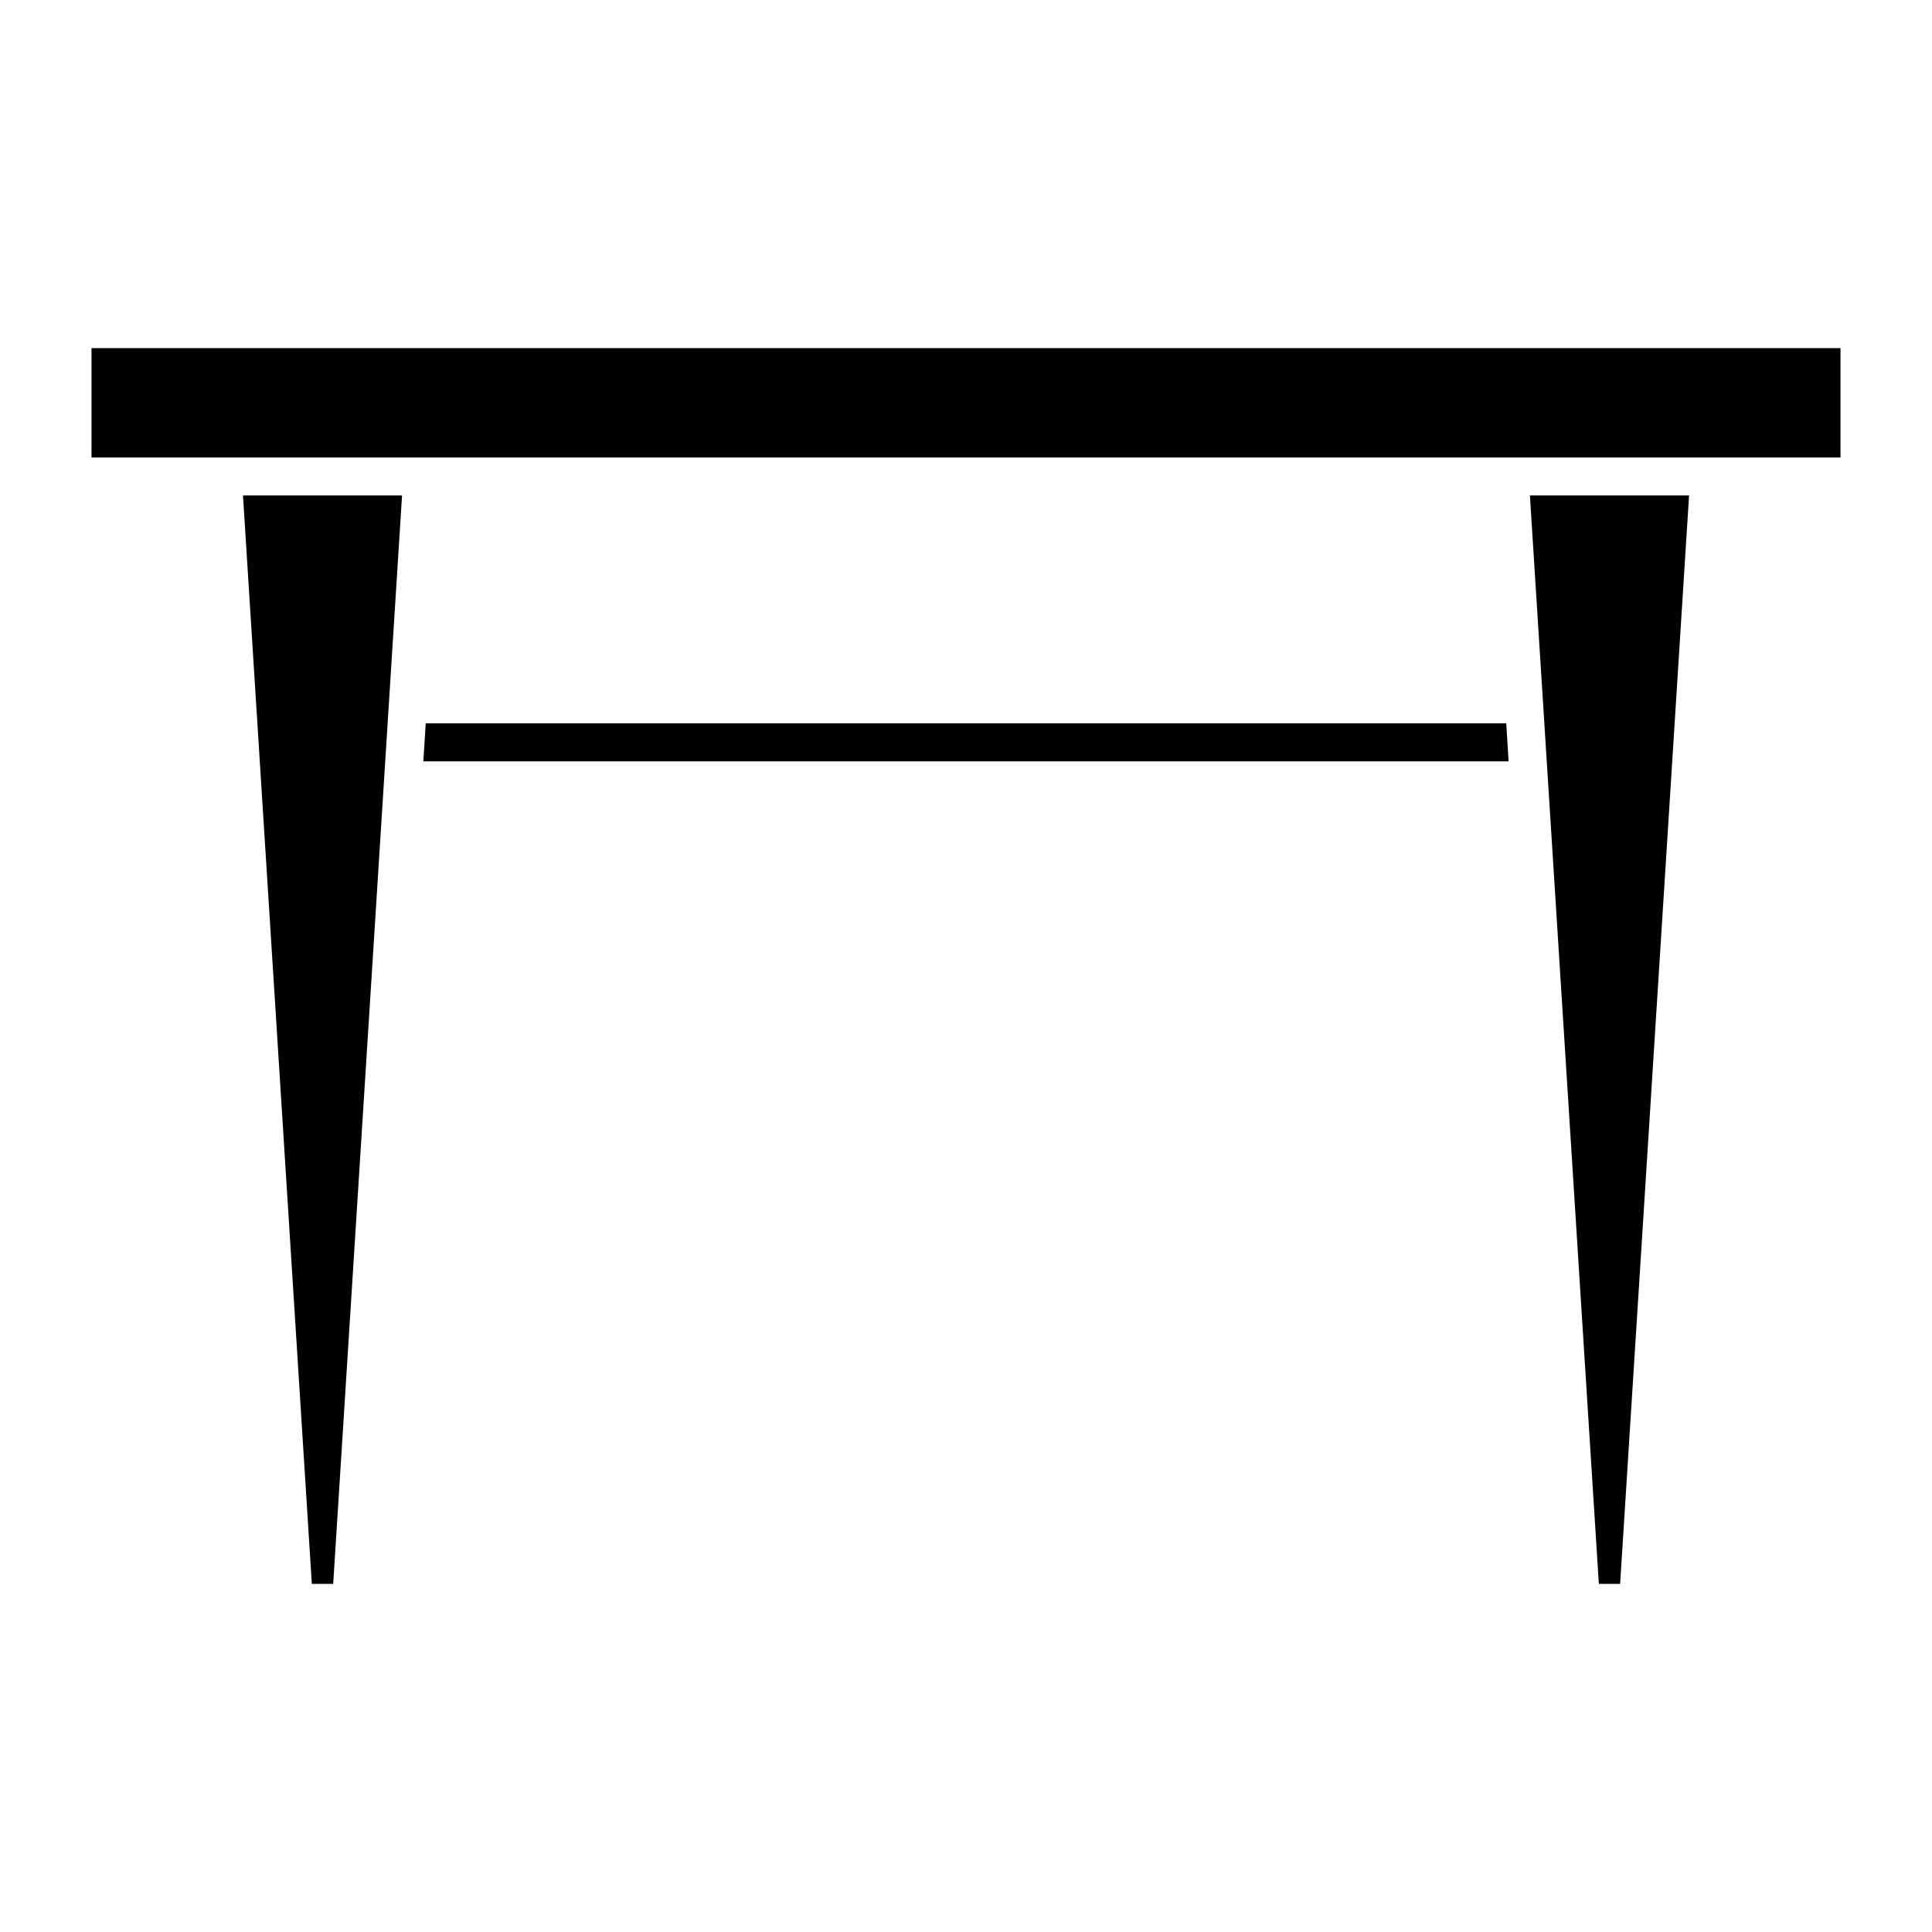
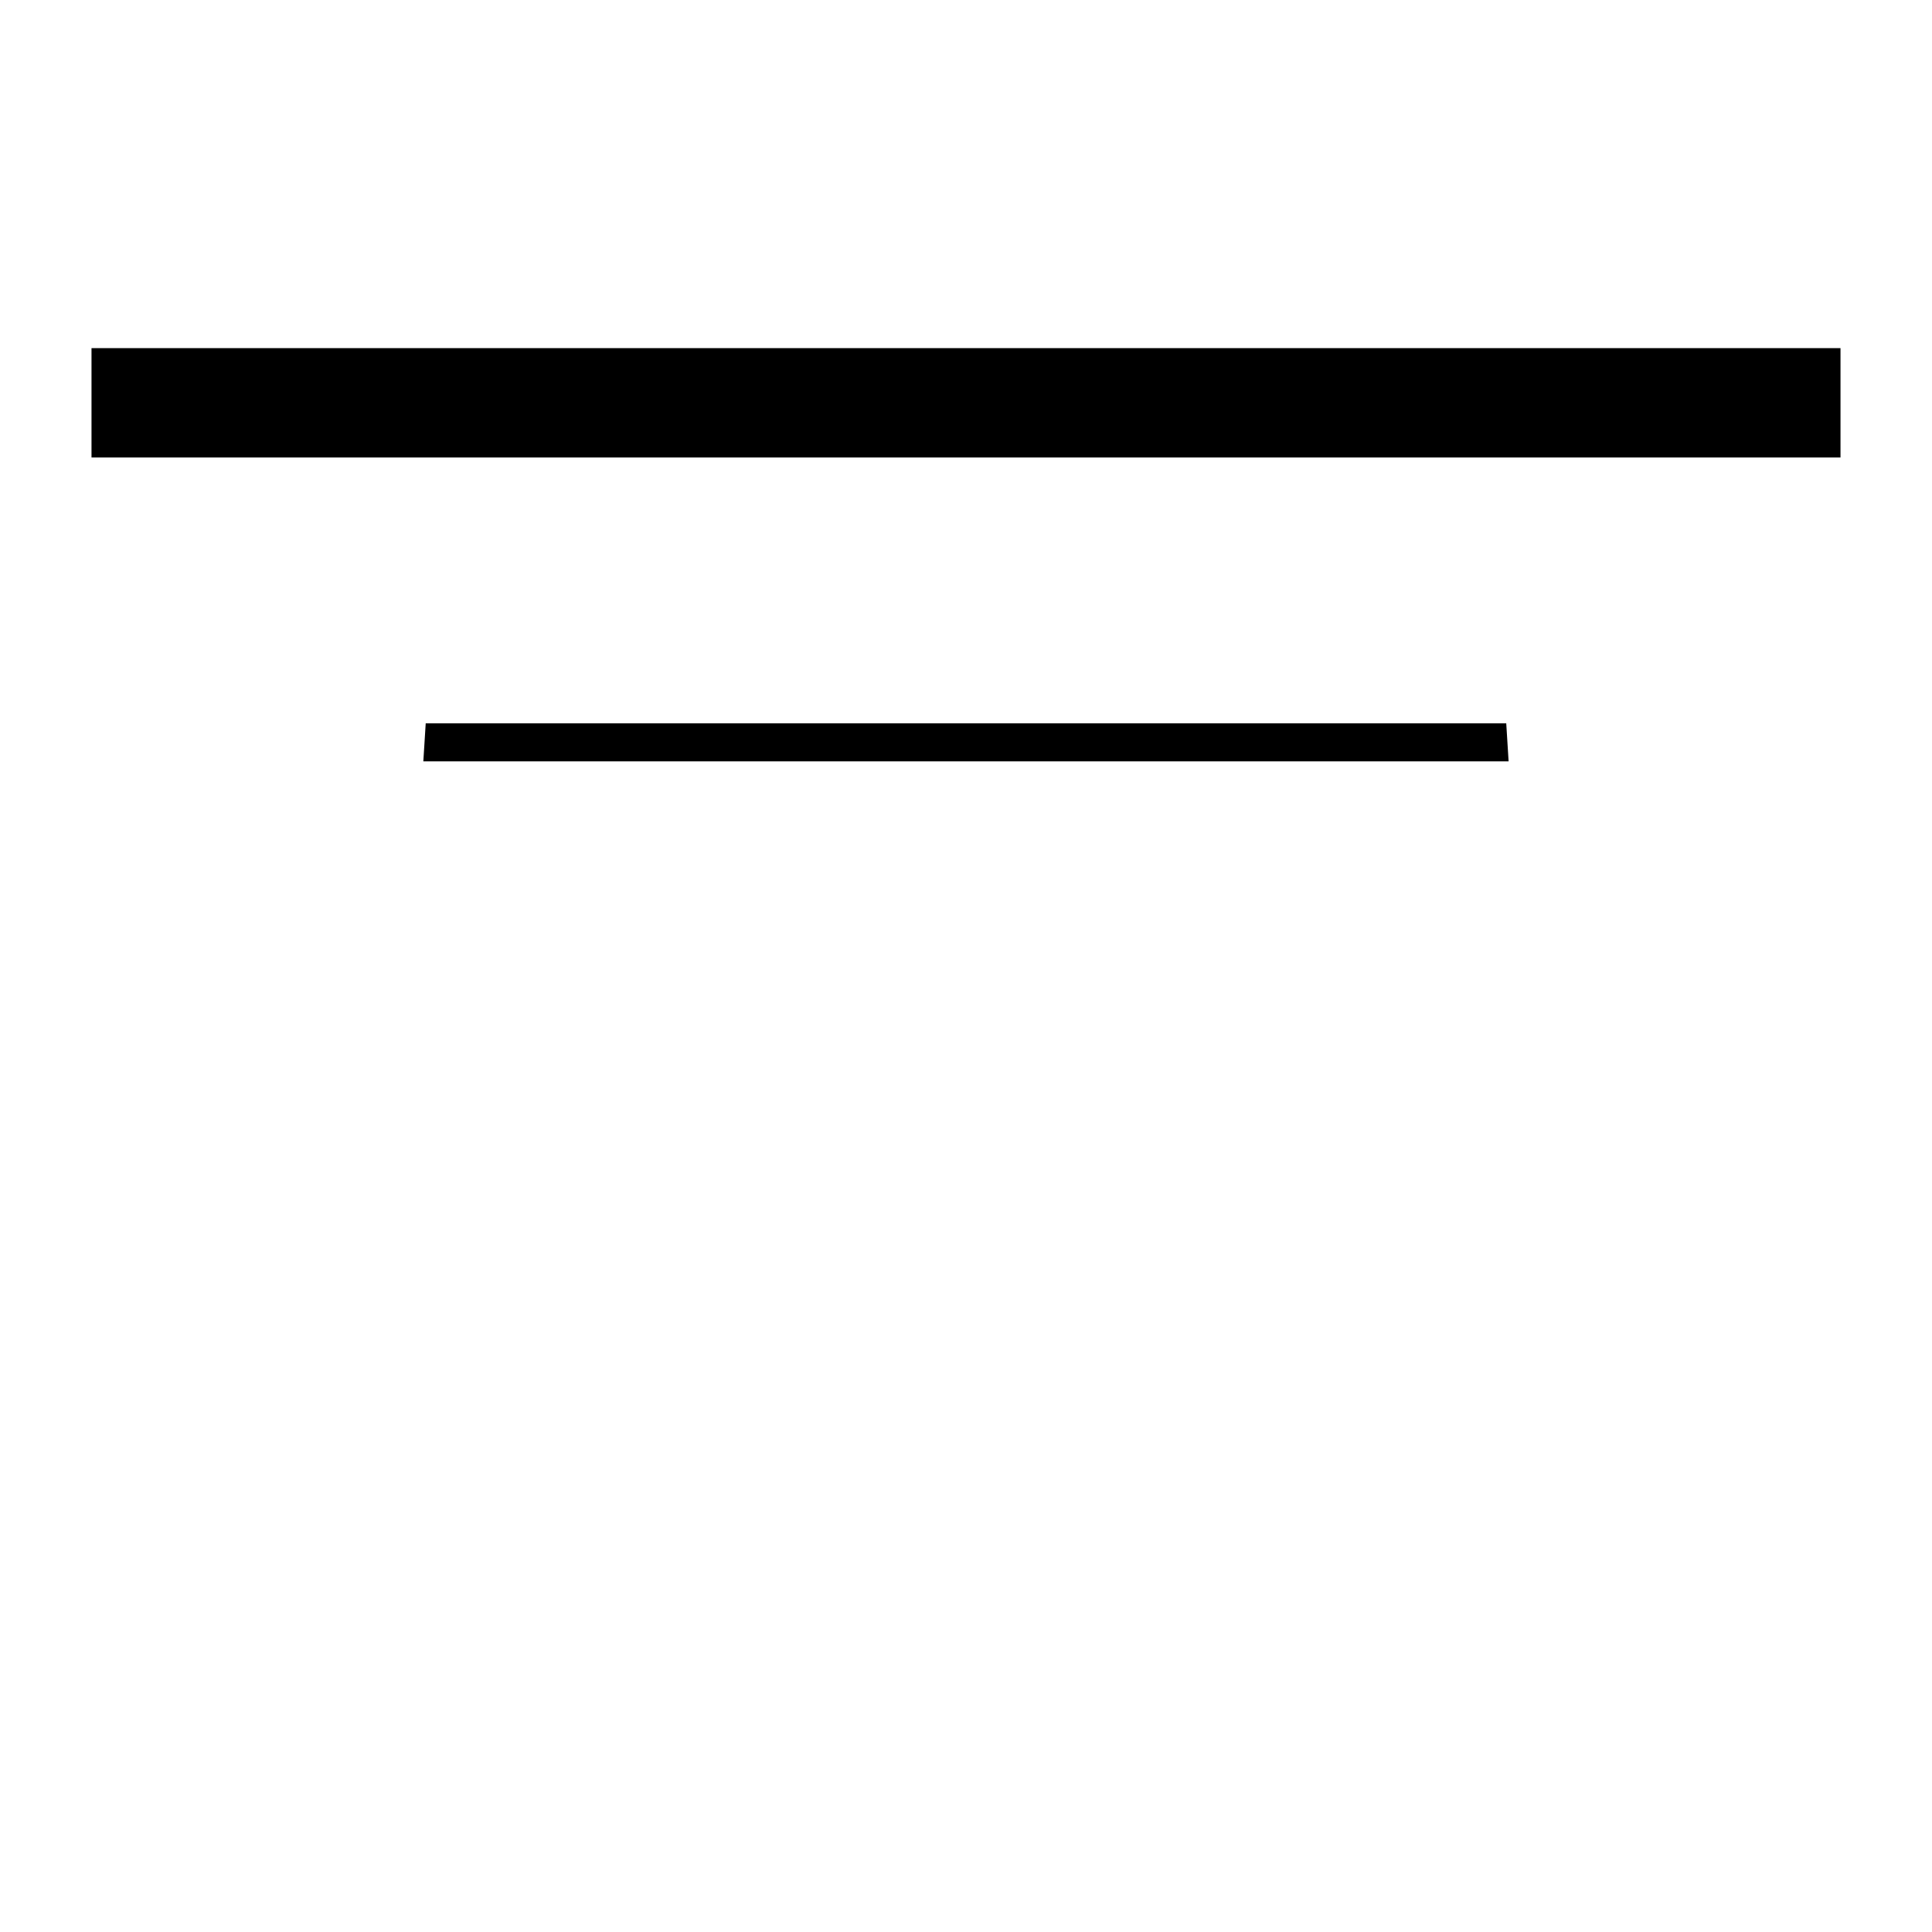
<svg xmlns="http://www.w3.org/2000/svg" fill="#000000" width="800px" height="800px" version="1.1" viewBox="144 144 512 512">
  <g>
    <path d="m631.75 236.26h-463.5v28.969h463.5z" />
-     <path d="m573.35 563.74 18.27-288.43h-42.18l18.27 288.43z" />
    <path d="m543.17 335.69h-286.35l-0.633 10.078h287.61z" />
-     <path d="m232.3 563.74 18.246-288.43h-42.156l18.246 288.43z" />
  </g>
</svg>